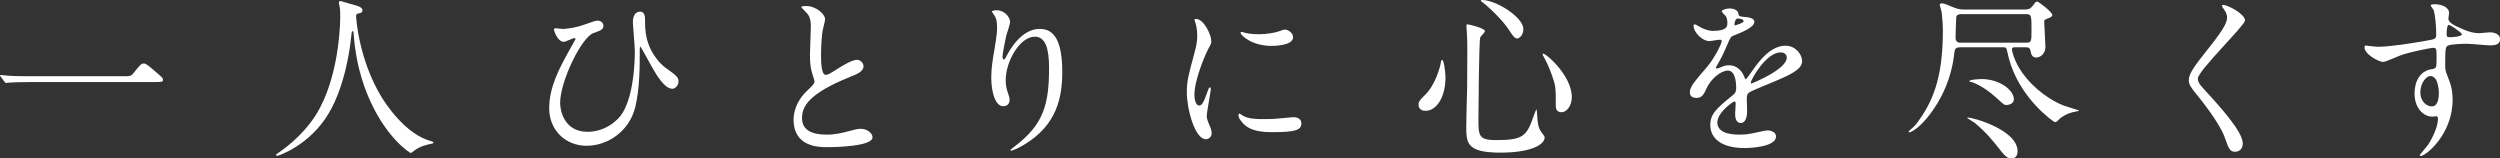
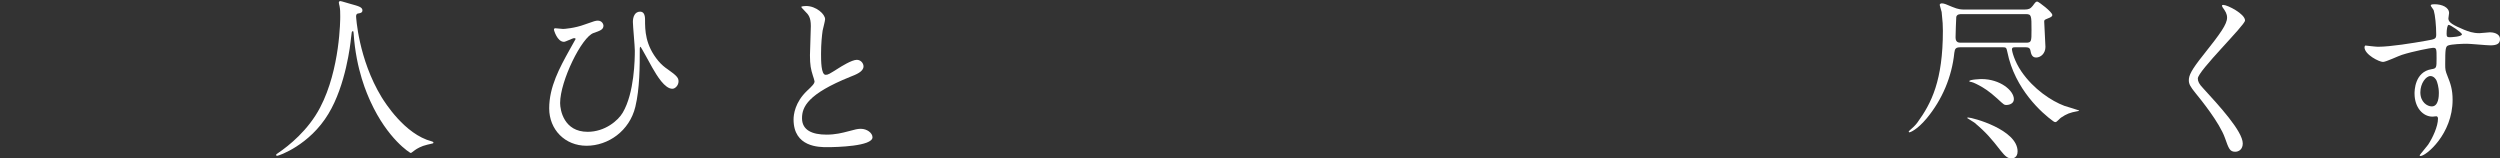
<svg xmlns="http://www.w3.org/2000/svg" version="1.1" baseProfile="tiny" id="レイヤー_1" x="0px" y="0px" width="710px" height="45px" viewBox="0 0 710 45" xml:space="preserve">
  <rect x="0" y="0" width="710" height="45" fill="#333333" stroke="none" />
  <g>
-     <path fill="#FFFFFF" d="M34.679,21.648c2.252,0,2.502,0,3.203-0.852c2.001-2.505,2.251-2.756,2.902-2.756   c0.5,0,0.801,0,4.304,3.107c0.801,0.702,1.201,1.052,1.201,1.453c0,0.701-0.3,0.701-2.752,0.701H9.107   c-4.203,0-5.705,0.101-6.305,0.151c-0.15,0-0.9,0.1-1.051,0.1c-0.2,0-0.3-0.15-0.45-0.301L0.25,21.849   C0.2,21.749,0,21.498,0,21.398c0-0.101,0.15-0.101,0.2-0.101c0.25,0,1.801,0.201,2.102,0.201c1.601,0.15,5.504,0.15,6.956,0.15   H34.679z" />
    <path fill="#FFFFFF" d="M101.129,4.661c0,0,0.6,12.027,7.256,22.951c0.851,1.353,6.505,10.524,14.212,12.528   c0.15,0.05,0.5,0.15,0.5,0.351c0,0.251-0.15,0.251-1.751,0.602c-1.751,0.4-2.953,1.152-3.453,1.503   c-0.951,0.701-1.101,0.852-1.251,0.852c-0.2,0-6.556-3.958-11.41-14.582c-0.9-2.004-4.103-8.869-4.804-19.393   c-0.05-0.551-0.05-0.602-0.25-0.602c-0.301,0-0.301,0.201-0.5,2.005c-0.15,1.604-1.452,13.279-6.405,21.447   c-5.355,8.921-14.112,11.928-14.562,11.928c-0.15,0-0.301-0.051-0.301-0.251c0-0.15,0.25-0.351,0.65-0.602   c2.903-1.954,8.508-6.414,11.86-12.878c5.705-10.875,5.705-25.207,5.705-25.758c0-1.453,0-2.004-0.2-3.057   c-0.05-0.15-0.2-0.852-0.2-1.002c0-0.25,0.25-0.401,0.4-0.401c0.3,0,2.452,0.702,2.902,0.802c2.402,0.652,3.403,0.952,3.403,1.854   c0,0.552-0.4,0.702-0.851,0.802c-0.4,0.05-0.65,0.1-0.8,0.3C101.179,4.21,101.129,4.36,101.129,4.661z" />
    <path fill="#FFFFFF" d="M166.029,6.966c2.803-1.002,3.153-1.103,3.753-1.103c1.251,0,1.602,1.103,1.602,1.403   c0,1.153-0.951,1.454-2.802,2.105c-3.353,1.103-9.508,13.631-9.508,19.895c0,2.054,1.101,8.168,7.807,8.168   c4.954,0,8.657-3.207,9.958-5.412c3.353-5.612,3.453-15.384,3.453-17.639c0-1.303-0.551-7.016-0.551-8.168   c0-1.353,0.5-2.906,2.052-2.906c1,0,1.401,0.852,1.401,2.255c0,2.956,0,7.215,3.803,11.776c0.851,1.002,1.751,1.754,2.652,2.355   c2.652,1.854,3.053,2.456,3.053,3.408c0,1.152-0.951,2.104-1.752,2.104c-2.151,0-4.354-3.658-5.705-6.013   c-0.551-0.952-3.203-5.913-3.353-5.913c-0.2,0-0.2,0.601-0.2,0.651c0,4.961,0,11.175-1.251,16.386   c-1.651,6.865-7.707,11.074-13.862,11.074c-6.155,0-10.609-4.609-10.609-10.623c0-6.113,2.953-11.526,5.855-16.737   c0.2-0.351,1.651-2.906,1.651-2.957c0-0.15-0.2-0.25-0.4-0.25c-0.45,0-2.452,1.053-2.902,1.053c-1.951,0-2.853-3.358-2.853-3.408   c0-0.25,0.1-0.451,0.351-0.451c0.1,0,1.952,0.201,2.251,0.201C160.225,8.219,163.227,8.018,166.029,6.966z" />
    <path fill="#FFFFFF" d="M229.178,25.808c1.501-1.403,2.152-2.055,2.152-2.706c0-0.15-0.351-1.303-0.451-1.554   c-0.601-1.904-0.851-3.057-0.851-5.862c0-1.153,0.25-6.966,0.25-8.269c0-2.506-0.701-3.258-1.501-4.059   c-1.051-1.103-1.201-1.253-1.201-1.403c0-0.2,1.201-0.25,1.351-0.25c2.852,0,5.404,2.305,5.404,3.758   c0,0.451-0.601,2.706-0.701,3.208c-0.2,1.403-0.45,3.708-0.45,6.614c0,1.904,0,5.963,1.301,5.963c0.701,0,1-0.201,3.703-1.904   c0.55-0.351,3.703-2.355,5.154-2.355c1.15,0,1.901,1.002,1.901,1.854c0,1.503-2.052,2.306-3.854,3.007   c-11.909,4.81-13.611,8.468-13.611,11.726c0,3.407,2.902,4.66,6.956,4.66c2.502,0,4.504-0.502,6.005-0.902   c2.252-0.602,2.803-0.752,3.753-0.752c1.702,0,3.303,1.152,3.303,2.406c0,2.555-10.208,2.806-12.86,2.806   c-2.302,0-9.558,0-9.558-7.868C225.375,32.522,225.775,29.065,229.178,25.808z" />
-     <path fill="#FFFFFF" d="M293.878,10.423c-4.254,0-8.257,7.016-8.257,12.328c0,1.604,0.25,2.506,0.65,3.708   c0.35,0.952,0.451,1.353,0.451,1.904c0,1.653-1.352,1.804-1.802,1.804c-2.302,0-3.402-4.159-3.402-8.118   c0-2.556,0.4-5.211,0.9-7.967c0.701-4.11,0.75-5.212,0.75-6.415c0-1.754-0.3-2.506-0.65-3.107c-0.1-0.2-0.851-1.202-0.851-1.302   c0-0.101,0.601-0.351,1.351-0.351c2.302,0,3.853,2.004,3.853,3.357c0,0.601-0.901,3.157-1.051,3.708   c-0.1,0.401-1.101,4.961-1.101,6.214c0,0.15,0,0.701,0.4,0.701c0.25,0,0.55-0.602,0.9-1.253c0.551-1.103,3.954-7.416,9.208-7.416   c3.103,0,6.455,1.653,6.455,12.177c0,7.065-1.401,15.084-10.909,20.746c-2.001,1.203-3.403,1.653-3.603,1.653   c-0.1,0-0.2-0.05-0.2-0.149c0-0.15,0.1-0.251,1.251-1.104c8.207-6.213,9.708-12.025,9.708-22.249   C297.932,13.781,296.931,10.423,293.878,10.423z" />
-     <path fill="#FFFFFF" d="M340.514,29.967c0.851,0,1.301-0.802,2.402-3.909c0.301-0.852,0.451-1.252,0.701-1.252   c0.25,0,0.25,0.501,0.25,0.601c0,0.552-1.151,6.415-1.151,7.617c0,0.853,0.7,2.355,0.8,2.606c0.351,0.701,0.601,1.553,0.601,2.204   c0,1.003-0.801,1.704-1.652,1.704c-3.102,0-5.404-8.52-5.404-13.33c0-3.206,0.4-4.66,2.102-10.924   c0.851-3.057,0.851-4.31,0.851-5.211c0-1.604-0.3-2.957-0.5-3.558c-0.051-0.15-0.301-0.752-0.301-0.902c0-0.15,0.2-0.25,0.4-0.25   c2.302,0,4.404,4.56,4.404,6.364c0,0.551,0,0.602-0.951,2.305c-0.55,1.053-3.853,8.419-3.853,12.929   C339.213,28.464,339.713,29.967,340.514,29.967z M369.589,34.978c0,1.955-1.502,2.557-8.508,2.557   c-4.904,0-6.755-1.253-7.807-2.256c-0.25-0.25-1.551-1.553-1.551-2.506c0-0.1,0-0.5,0.25-0.5c0.2,0,1.001,0.601,1.201,0.701   c1.452,0.752,3.503,0.852,5.355,0.852c1.301,0,3.103,0,4.354-0.15c0.7-0.05,4.203-0.4,4.403-0.4   C369.188,33.274,369.589,34.376,369.589,34.978z M367.236,10.574c0,2.456-5.555,2.456-6.155,2.456   c-5.654,0-8.757-3.057-8.757-3.708c0-0.1,0.05-0.25,0.35-0.25c0.15,0,0.751,0.201,1.401,0.351c1.151,0.25,2.502,0.3,3.402,0.3   c2.453,0,4.805-0.501,5.505-0.751c1.501-0.551,1.651-0.602,2.152-0.551C366.035,8.569,367.236,9.421,367.236,10.574z" />
-     <path fill="#FFFFFF" d="M410.517,22.049c0,5.613-2.602,9.421-5.654,9.421c-0.75,0-2.002-0.25-2.002-1.804   c0-0.552,0.101-1.052,1.701-2.556c3.104-2.856,4.504-8.418,4.604-9.12c0.05-0.651,0.25-1.002,0.4-1.002   C410.017,16.988,410.517,20.195,410.517,22.049z M421.727,8.82c0,0.401-1.302,1.554-1.351,1.854   c-0.352,1.253-0.501,21.397-0.501,23.402c0,4.51,0.149,5.712,5.004,5.712c7.706,0,8.707-1.152,10.659-6.765   c0.05-0.2,0.701-1.954,0.801-1.954c0.15,0,0.25,2.104,0.25,2.154c0.05,0.802,0.15,2.807,0.951,4.01   c0.199,0.301,1.15,1.453,1.15,1.754c0,2.154-4.004,4.359-12.561,4.359c-9.708,0-9.708-2.807-9.708-7.566   c0-1.704,0.2-9.321,0.251-10.875c0-1.353,0.049-7.266,0.049-10.924c0-1.253-0.049-3.909-0.149-5.112c0-0.2-0.101-0.751-0.101-1.252   c0-0.15,0-0.602,0.101-0.701C416.772,6.765,421.727,8.018,421.727,8.82z M420.926,0c3.903,0,11.71,4.861,11.71,8.269   c0,1.704-1.151,2.656-1.752,2.656c-0.55,0-1.051-0.401-2.151-2.155c-1.852-2.957-6.056-6.916-7.757-8.168   c-0.35-0.2-0.45-0.451-0.4-0.501C420.626,0,420.876,0,420.926,0z M446.397,27.611c0,2.306-1.401,4.26-2.902,4.26   c-1.652,0-1.652-1.353-1.652-2.055c0-4.86,0-5.412-1.101-8.469c-0.65-1.904-1.552-3.858-2.401-5.362   c-0.251-0.401-0.251-0.702-0.201-0.751C438.641,14.783,446.397,21.297,446.397,27.611z" />
-     <path fill="#FFFFFF" d="M479.92,26.159c0-1.504,1.401-3.108,4.804-7.066c2.253-2.606,4.254-6.765,4.254-7.467   c0-0.301-0.35-0.351-0.551-0.351c-0.5,0-2.551,0.401-3.002,0.401c-1.901,0-4.453-2.456-4.453-4.41c0-0.15,0-0.35,0.3-0.35   s1.601,0.801,1.901,0.952c0.601,0.301,1.952,0.902,3.303,0.902c4.104,0,4.104-1.353,4.104-2.356c0-0.3-0.05-1.103-0.4-1.753   c-0.15-0.25-1.201-1.152-1.201-1.454c0-0.4,1.301-0.801,2.202-0.801c1.201,0,2.452,0.451,2.552,1.553   c0.051,0.651,0.251,0.752,2.252,0.902c0.351,0,2.252,0.25,2.252,1.302c0,1.654-3.653,3.057-5.955,3.959   c-0.75,0.3-0.801,0.401-1.901,2.956c-1.2,2.756-1.401,3.157-2.702,5.412c-0.25,0.451-0.35,0.602-0.35,0.802   c0,0.101,0.049,0.2,0.199,0.2s1.102-0.35,1.552-0.551c0.55-0.25,1.2-0.401,1.952-0.401c0.65,0,2.952,0.1,4.253,3.057   c0.351,0.852,0.399,0.952,0.5,0.952c0.15,0,1.802-2.305,2.052-2.706c1.651-2.305,4.904-6.865,9.258-6.865   c2.752,0,4.704,2.355,4.704,4.459c0,2.355-3.954,4.009-7.056,5.362c-1.251,0.552-6.906,2.806-7.807,3.358   c-0.801,0.5-0.851,1.052-0.851,2.104c0,0.451,0.1,2.556,0.1,3.007c0,0.802,0,3.658-1.852,3.658c-1.351,0-1.551-1.653-1.551-2.556   c0-0.501,0.149-2.906,0.149-2.957c0-0.2,0-0.601-0.35-0.601c-0.4,0-4.854,3.106-4.854,5.963c0,3.458,5.004,3.458,6.456,3.458   c1.25,0,2.201-0.1,3.202-0.301c0.7-0.101,3.903-0.902,4.554-0.902c1.051,0,2.452,0.502,2.452,1.704   c0,3.106-7.757,3.308-8.958,3.308c-6.354,0-9.707-2.606-9.707-6.564c0-3.207,1.901-4.811,6.605-8.619   c0.5-0.401,0.75-1.003,0.75-1.754c0-2.255-0.4-5.062-2.402-5.062c-1.901,0-4.854,2.305-6.154,5.312   c-0.551,1.253-1.102,2.455-2.703,2.455C480.871,27.812,479.92,27.511,479.92,26.159z M492.681,7.216   c0.101,0,2.502-0.651,2.502-1.203c0-0.651-1.251-0.752-1.701-0.752c-0.7,0-0.9,1.403-0.9,1.604   C492.581,7.066,492.581,7.216,492.681,7.216z M497.234,23.453c0,0.1,0.05,0.25,0.2,0.25s10.009-4.009,10.009-7.316   c0-1.253-1.101-1.503-1.751-1.503C501.538,14.883,497.234,22.65,497.234,23.453z" />
    <path fill="#FFFFFF" d="M572.192,13.43c-0.35,0-0.801,0-0.801,0.652c0,0.3,0.601,3.207,2.753,6.313   c3.402,4.911,8.407,8.269,12.159,9.672c0.601,0.2,4.154,1.252,4.154,1.303c0,0.15-0.101,0.15-0.4,0.2   c-2.202,0.401-3.103,0.751-4.754,1.854c-0.251,0.15-1.201,1.253-1.502,1.253s-0.6-0.151-0.75-0.302   c-3.003-2.154-10.859-9.02-12.961-19.593c-0.25-1.203-0.351-1.354-1.201-1.354H556.78c-1.302,0-1.602,0.351-1.752,1.554   c-0.701,6.866-3.453,13.33-7.856,18.642c-2.802,3.357-4.754,3.958-4.854,3.958c-0.199,0-0.25-0.149-0.25-0.25   c0-0.05,0.4-0.4,0.5-0.501c0.351-0.3,1.302-1.103,1.952-2.005c4.054-5.562,7.256-12.026,7.256-26.107   c0-1.654-0.05-2.306-0.351-5.312c-0.049-0.351-0.55-1.804-0.55-2.004c0-0.25,0.25-0.451,0.601-0.451c0.6,0,1.351,0.301,2.952,1.002   c1.751,0.751,2.753,0.751,3.353,0.751h17.215c1.051,0,1.651-0.2,2.302-1.052c0.801-1.103,0.9-1.203,1.301-1.203   c0.351,0,4.253,2.957,4.253,3.809c0,0.25-0.049,0.551-1.451,1.052c-0.75,0.301-0.85,0.401-0.85,0.802   c0,1.002,0.35,6.063,0.35,7.216c0,1.804-1.301,3.006-2.652,3.006c-1.25,0-1.451-1.203-1.601-1.954   c-0.15-0.902-0.802-0.953-1.352-0.953H572.192z M557.13,4.009c-0.5,0-1.352,0-1.551,0.801c-0.051,0.251-0.201,5.362-0.201,5.813   c0,1.503,0.951,1.503,1.602,1.503h18.365c1.602,0,1.602-0.351,1.602-3.608c0-4.059,0-4.51-1.602-4.51H557.13z M558.681,33.524   c0-0.15,0.201-0.15,0.301-0.15c1.151,0,14.012,3.408,14.012,9.621c0,1.754-1.201,2.005-1.752,2.005   c-0.95,0-1.701-0.501-3.002-2.154c-2.702-3.458-4.104-5.161-7.506-8.019C560.433,34.627,558.681,33.524,558.681,33.524z    M559.933,23.302c-0.45-0.05-0.65-0.1-0.65-0.251c0-0.5,3.402-0.601,3.452-0.601c5.305,0,9.208,3.258,9.208,5.713   c0,1.453-1.701,1.653-2.052,1.653c-0.7,0-0.7,0-2.702-1.854c-2.252-2.055-3.804-3.006-5.104-3.708   C561.983,24.204,560.483,23.402,559.933,23.302z" />
    <path fill="#FFFFFF" d="M631.438,1.403c1.201,0,6.154,2.556,6.154,4.41c0,1.353-13.41,14.332-13.41,16.486   c0,0.852,0.4,1.604,1.501,2.756c4.453,4.861,11.259,12.228,11.259,15.686c0,1.653-1.101,2.355-2.151,2.355   c-1.552,0-1.852-0.953-2.903-3.909c-1.551-4.41-7.005-11.075-8.307-12.679c-1.551-1.904-1.951-2.655-1.951-3.708   c0-1.353,0.65-2.856,4.054-7.115c4.954-6.214,6.806-8.82,6.806-10.674c0-1.052-0.45-1.804-1.252-2.907   c-0.149-0.25-0.25-0.45-0.149-0.601C631.138,1.403,631.288,1.403,631.438,1.403z" />
    <path fill="#FFFFFF" d="M675.371,13.28c3.453,0,9.958-1.052,13.611-1.704c2.603-0.451,2.902-0.501,2.902-1.804   c0-2.456-0.3-5.512-0.7-6.815c-0.05-0.25-0.852-1.152-0.852-1.403c0-0.351,0.751-0.351,1.052-0.351   c2.202,0,4.153,0.901,4.153,2.506c0,0.25-0.2,1.302-0.2,1.553c0,1.152,1.451,1.905,4.403,3.157   c1.252,0.501,2.553,1.002,4.404,1.002c0.5,0,2.602-0.25,3.002-0.25c0.65,0,2.853,0.2,2.853,1.954c0,1.303-0.951,1.754-2.702,1.754   c-1.051,0-5.705-0.451-6.656-0.451c-1.2,0-4.453,0.101-5.404,0.501c-0.7,0.301-0.8,1.002-0.8,5.412c0,1.403,0.05,1.754,0.65,3.258   c0.851,2.104,1.451,3.808,1.451,6.765c0,9.722-7.557,15.936-9.107,15.936c-0.101,0-0.251-0.05-0.251-0.2   c0-0.101,2.052-2.506,2.402-3.007c1.301-1.954,2.803-5.212,2.803-7.366c0-0.15,0-0.702-0.501-0.702c-0.149,0-0.9,0.101-1.051,0.101   c-2.702,0-5.104-2.557-5.104-6.564c0-0.652,0-6.164,4.854-6.916c1.401-0.201,1.401-0.501,1.401-3.057c0-2.706,0-3.006-1.001-3.006   c-0.501,0-5.604,0.952-8.857,2.004c-0.851,0.25-4.504,2.004-5.354,2.004c-1.102,0-5.254-2.105-5.254-4.16   c0-0.2,0.1-0.45,0.25-0.501C672.269,12.979,674.671,13.28,675.371,13.28z M690.233,21.599c-1.251,0-2.853,2.055-2.853,4.609   c0,2.807,1.952,4.01,3.253,4.01c1.952,0,2.002-3.007,2.002-3.809c0-1.805-0.5-3.107-0.65-3.508   C691.835,22.55,691.234,21.599,690.233,21.599z M694.837,9.622c0,0.802,0.201,0.952,0.901,0.952c0.2,0,3.452-0.1,3.452-0.852   c0-0.401-3.352-2.756-3.803-2.656C695.038,7.167,694.837,8.319,694.837,9.622z" />
  </g>
</svg>